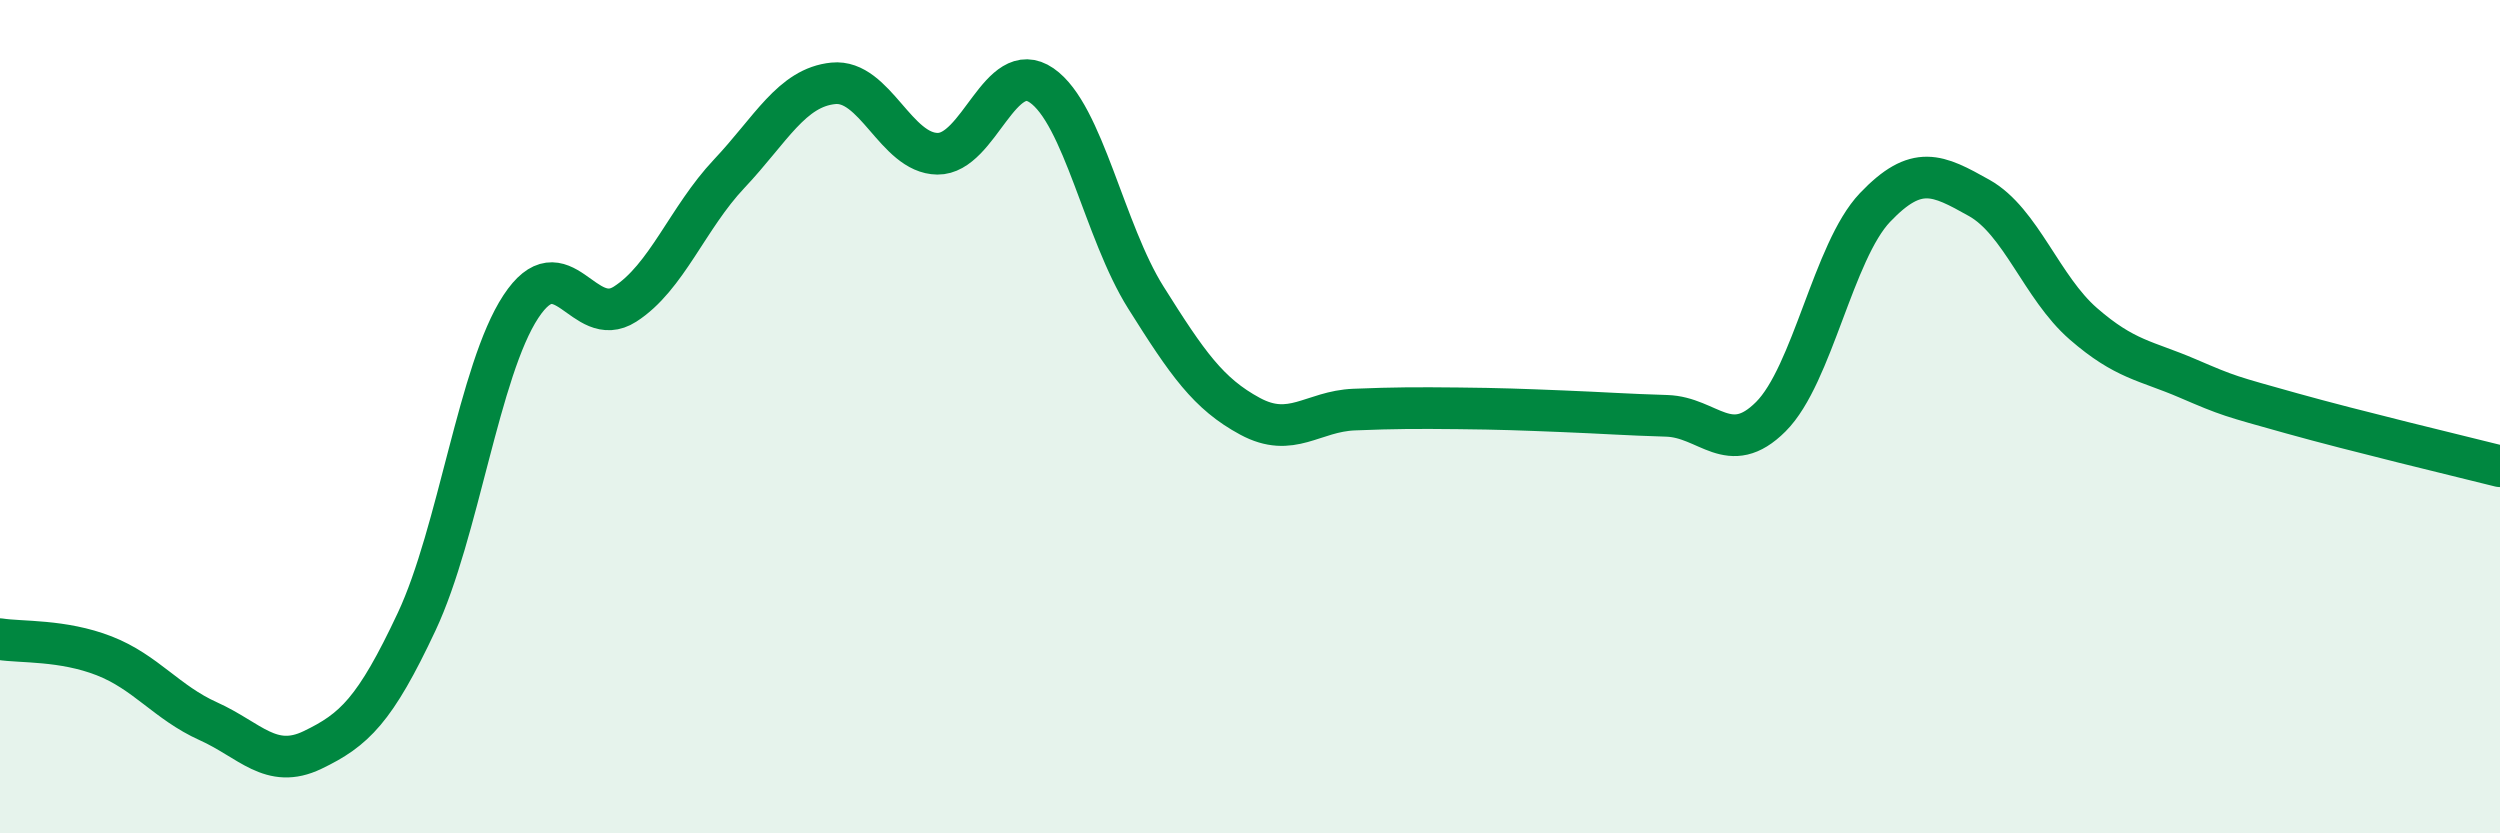
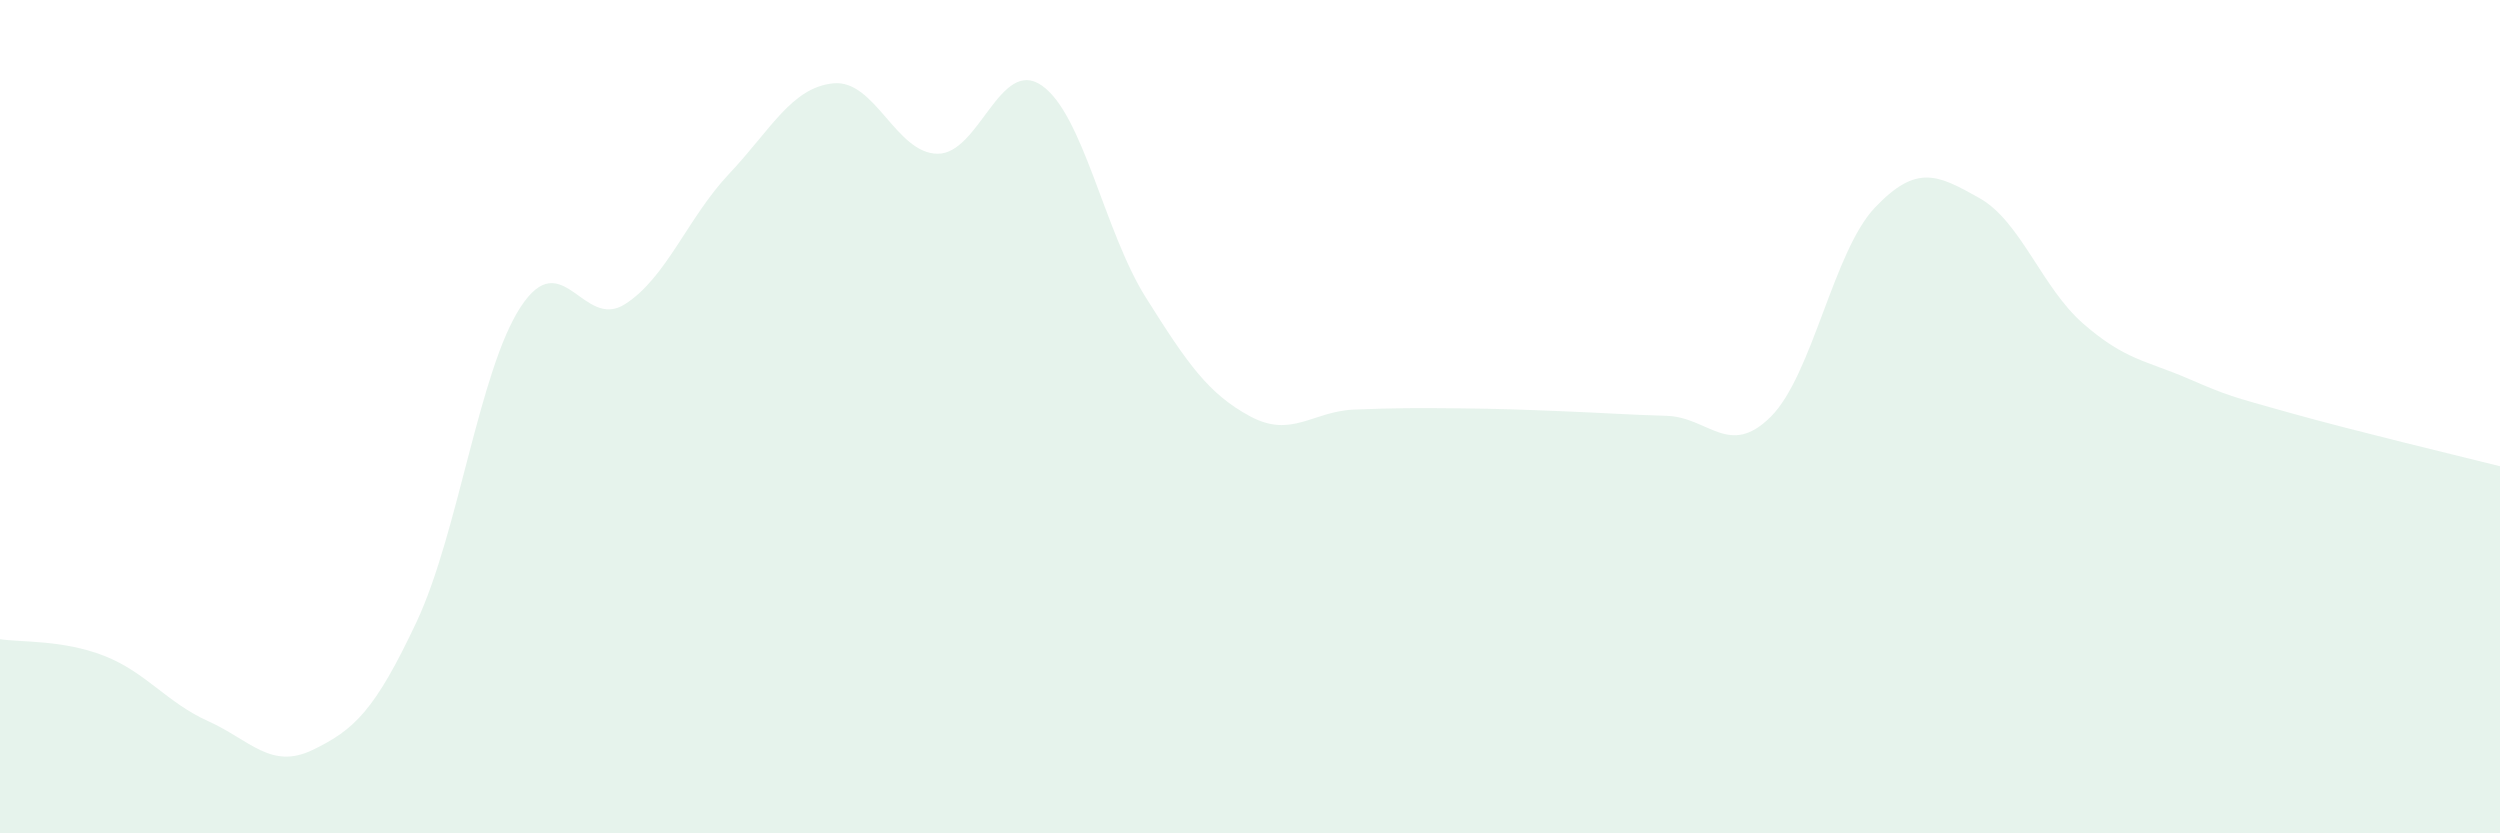
<svg xmlns="http://www.w3.org/2000/svg" width="60" height="20" viewBox="0 0 60 20">
  <path d="M 0,15.34 C 0.5,15.42 1.5,15.35 2.5,15.74 C 3.5,16.13 4,16.86 5,17.31 C 6,17.76 6.5,18.48 7.5,18 C 8.5,17.52 9,17.05 10,14.92 C 11,12.79 11.5,8.88 12.5,7.36 C 13.5,5.84 14,7.94 15,7.3 C 16,6.66 16.5,5.23 17.5,4.17 C 18.5,3.11 19,2.1 20,2 C 21,1.9 21.5,3.68 22.5,3.69 C 23.5,3.7 24,1.36 25,2.05 C 26,2.74 26.5,5.55 27.5,7.14 C 28.5,8.73 29,9.45 30,9.99 C 31,10.53 31.5,9.87 32.5,9.83 C 33.5,9.79 34,9.79 35,9.8 C 36,9.81 36.5,9.83 37.5,9.87 C 38.5,9.91 39,9.95 40,9.98 C 41,10.01 41.5,11 42.5,10 C 43.5,9 44,6.03 45,4.98 C 46,3.93 46.5,4.19 47.5,4.75 C 48.5,5.31 49,6.9 50,7.77 C 51,8.64 51.5,8.65 52.5,9.08 C 53.5,9.51 53.5,9.5 55,9.92 C 56.5,10.34 59,10.94 60,11.19L60 20L0 20Z" fill="#008740" opacity="0.1" stroke-linecap="round" stroke-linejoin="round" />
-   <path d="M 0,15.34 C 0.5,15.42 1.5,15.35 2.5,15.74 C 3.5,16.13 4,16.86 5,17.31 C 6,17.76 6.5,18.48 7.5,18 C 8.5,17.52 9,17.05 10,14.92 C 11,12.79 11.5,8.88 12.5,7.36 C 13.5,5.84 14,7.94 15,7.3 C 16,6.66 16.5,5.23 17.5,4.17 C 18.5,3.11 19,2.1 20,2 C 21,1.9 21.5,3.68 22.5,3.69 C 23.5,3.7 24,1.36 25,2.05 C 26,2.74 26.5,5.55 27.5,7.14 C 28.5,8.73 29,9.45 30,9.99 C 31,10.53 31.5,9.87 32.5,9.83 C 33.5,9.79 34,9.79 35,9.8 C 36,9.81 36.5,9.83 37.5,9.87 C 38.5,9.91 39,9.95 40,9.98 C 41,10.01 41.5,11 42.5,10 C 43.5,9 44,6.03 45,4.98 C 46,3.93 46.5,4.19 47.5,4.75 C 48.5,5.31 49,6.9 50,7.77 C 51,8.64 51.5,8.65 52.5,9.08 C 53.5,9.51 53.5,9.5 55,9.92 C 56.5,10.34 59,10.94 60,11.19" stroke="#008740" stroke-width="1" fill="none" stroke-linecap="round" stroke-linejoin="round" />
</svg>